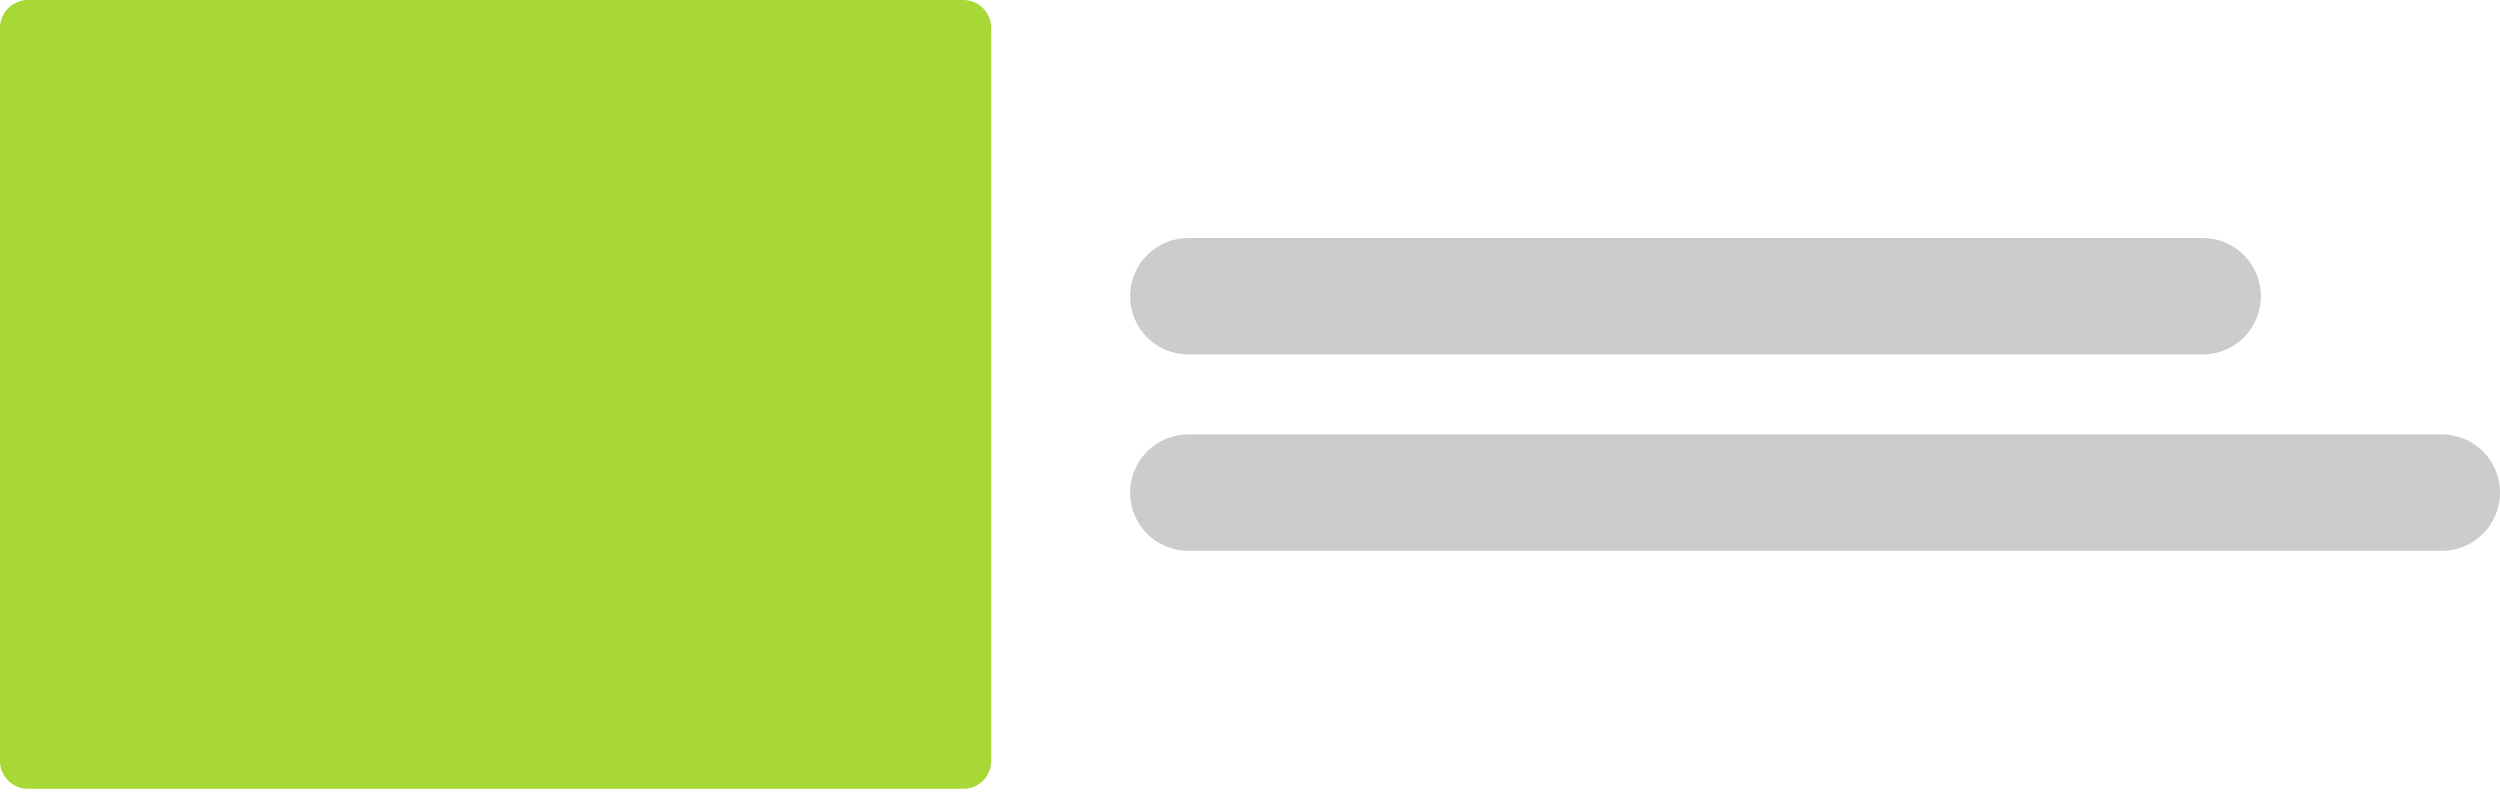
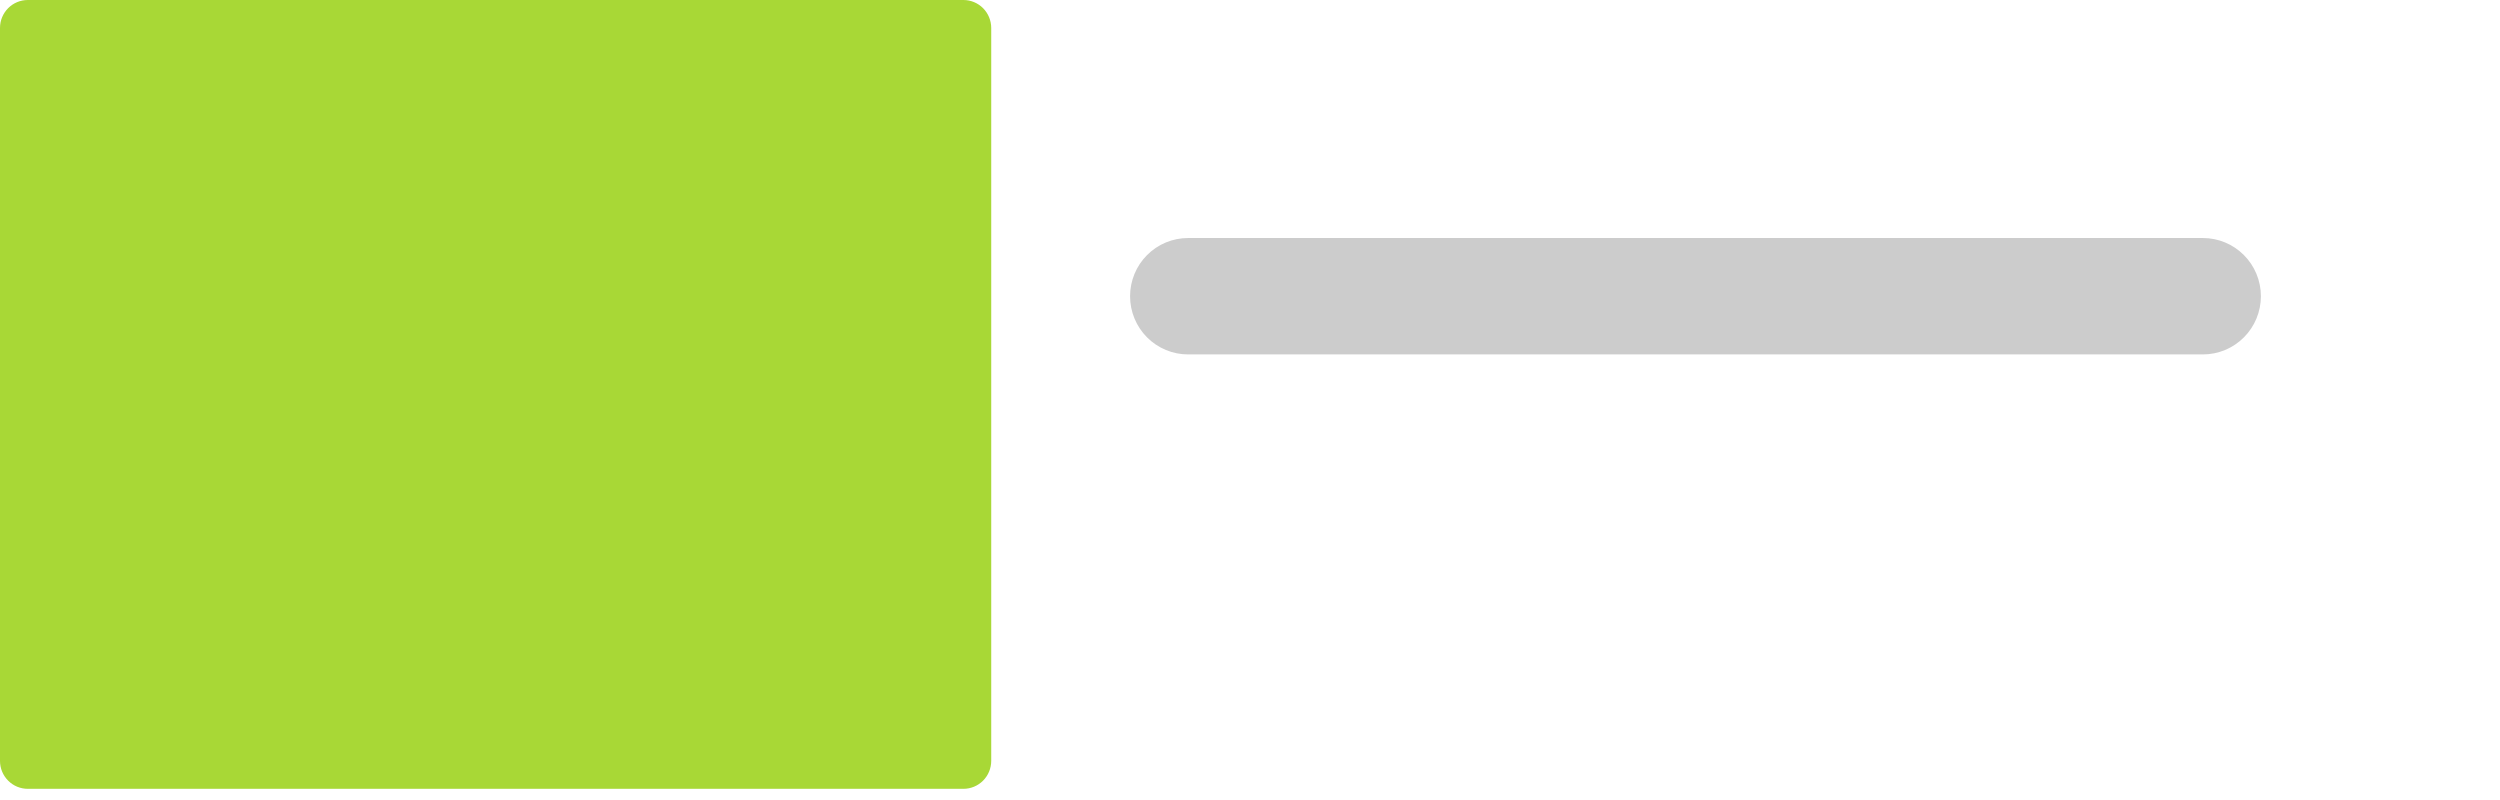
<svg xmlns="http://www.w3.org/2000/svg" width="100" height="32" viewBox="0 0 100 32" fill="none">
  <path d="M88.117 14.177H47.522C46.907 14.177 46.317 13.931 45.882 13.495C45.447 13.058 45.203 12.466 45.203 11.849C45.203 11.231 45.447 10.639 45.882 10.203C46.317 9.766 46.907 9.521 47.522 9.521H88.117C88.732 9.521 89.321 9.766 89.756 10.203C90.191 10.639 90.436 11.231 90.436 11.849C90.436 12.466 90.191 13.058 89.756 13.495C89.321 13.931 88.732 14.177 88.117 14.177Z" fill="#CCCCCC" />
-   <path d="M97.682 22.032H47.522C47.217 22.032 46.916 21.972 46.635 21.855C46.353 21.738 46.098 21.567 45.882 21.351C45.667 21.135 45.496 20.878 45.38 20.596C45.263 20.313 45.203 20.01 45.203 19.705C45.203 19.399 45.263 19.096 45.38 18.814C45.496 18.532 45.667 18.275 45.882 18.059C46.098 17.843 46.353 17.671 46.635 17.554C46.916 17.437 47.217 17.377 47.522 17.377H97.682C98.297 17.377 98.886 17.622 99.321 18.059C99.756 18.495 100.001 19.087 100.001 19.705C100.001 20.322 99.756 20.914 99.321 21.351C98.886 21.787 98.297 22.032 97.682 22.032Z" fill="#CCCCCC" />
  <path d="M38.537 31.553H1.112C0.817 31.553 0.534 31.436 0.326 31.226C0.118 31.017 0 30.733 0 30.437V1.116C0 0.82 0.118 0.537 0.326 0.327C0.534 0.118 0.817 0 1.112 0H38.537C38.831 0 39.114 0.118 39.323 0.327C39.531 0.537 39.648 0.82 39.649 1.116V30.437C39.648 30.733 39.531 31.017 39.323 31.226C39.114 31.436 38.831 31.553 38.537 31.553Z" fill="#A8D836" />
</svg>